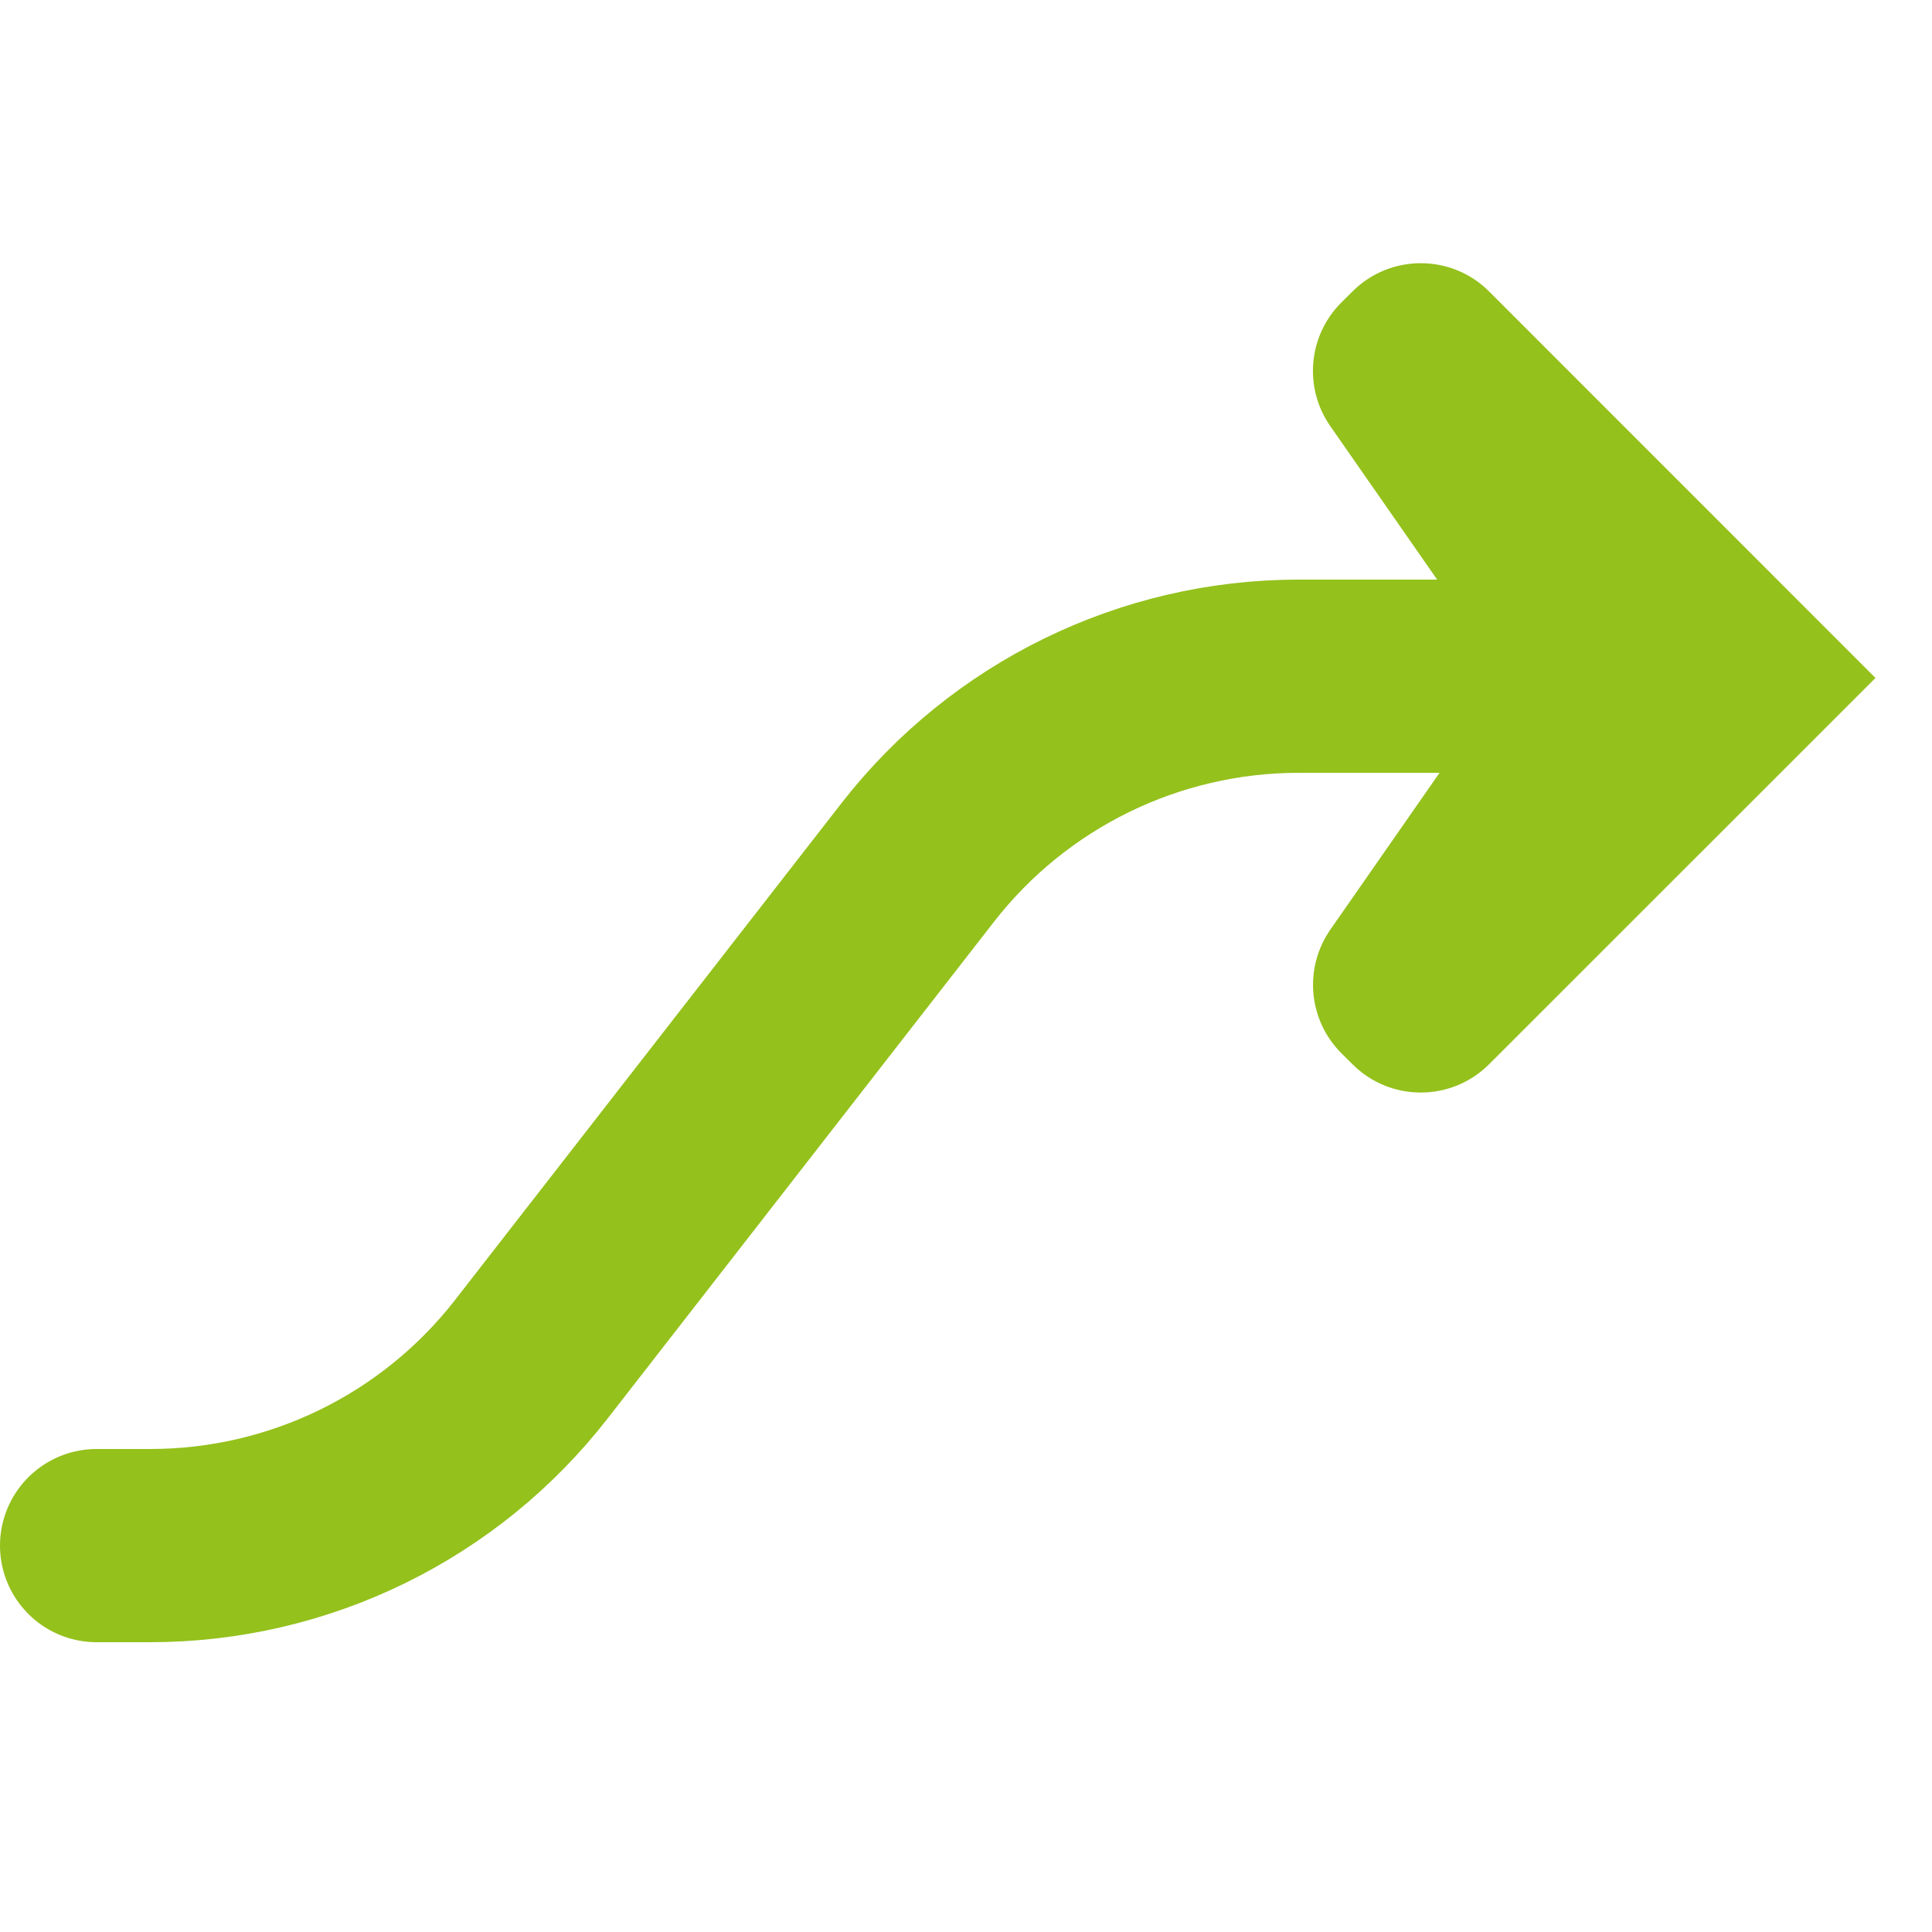
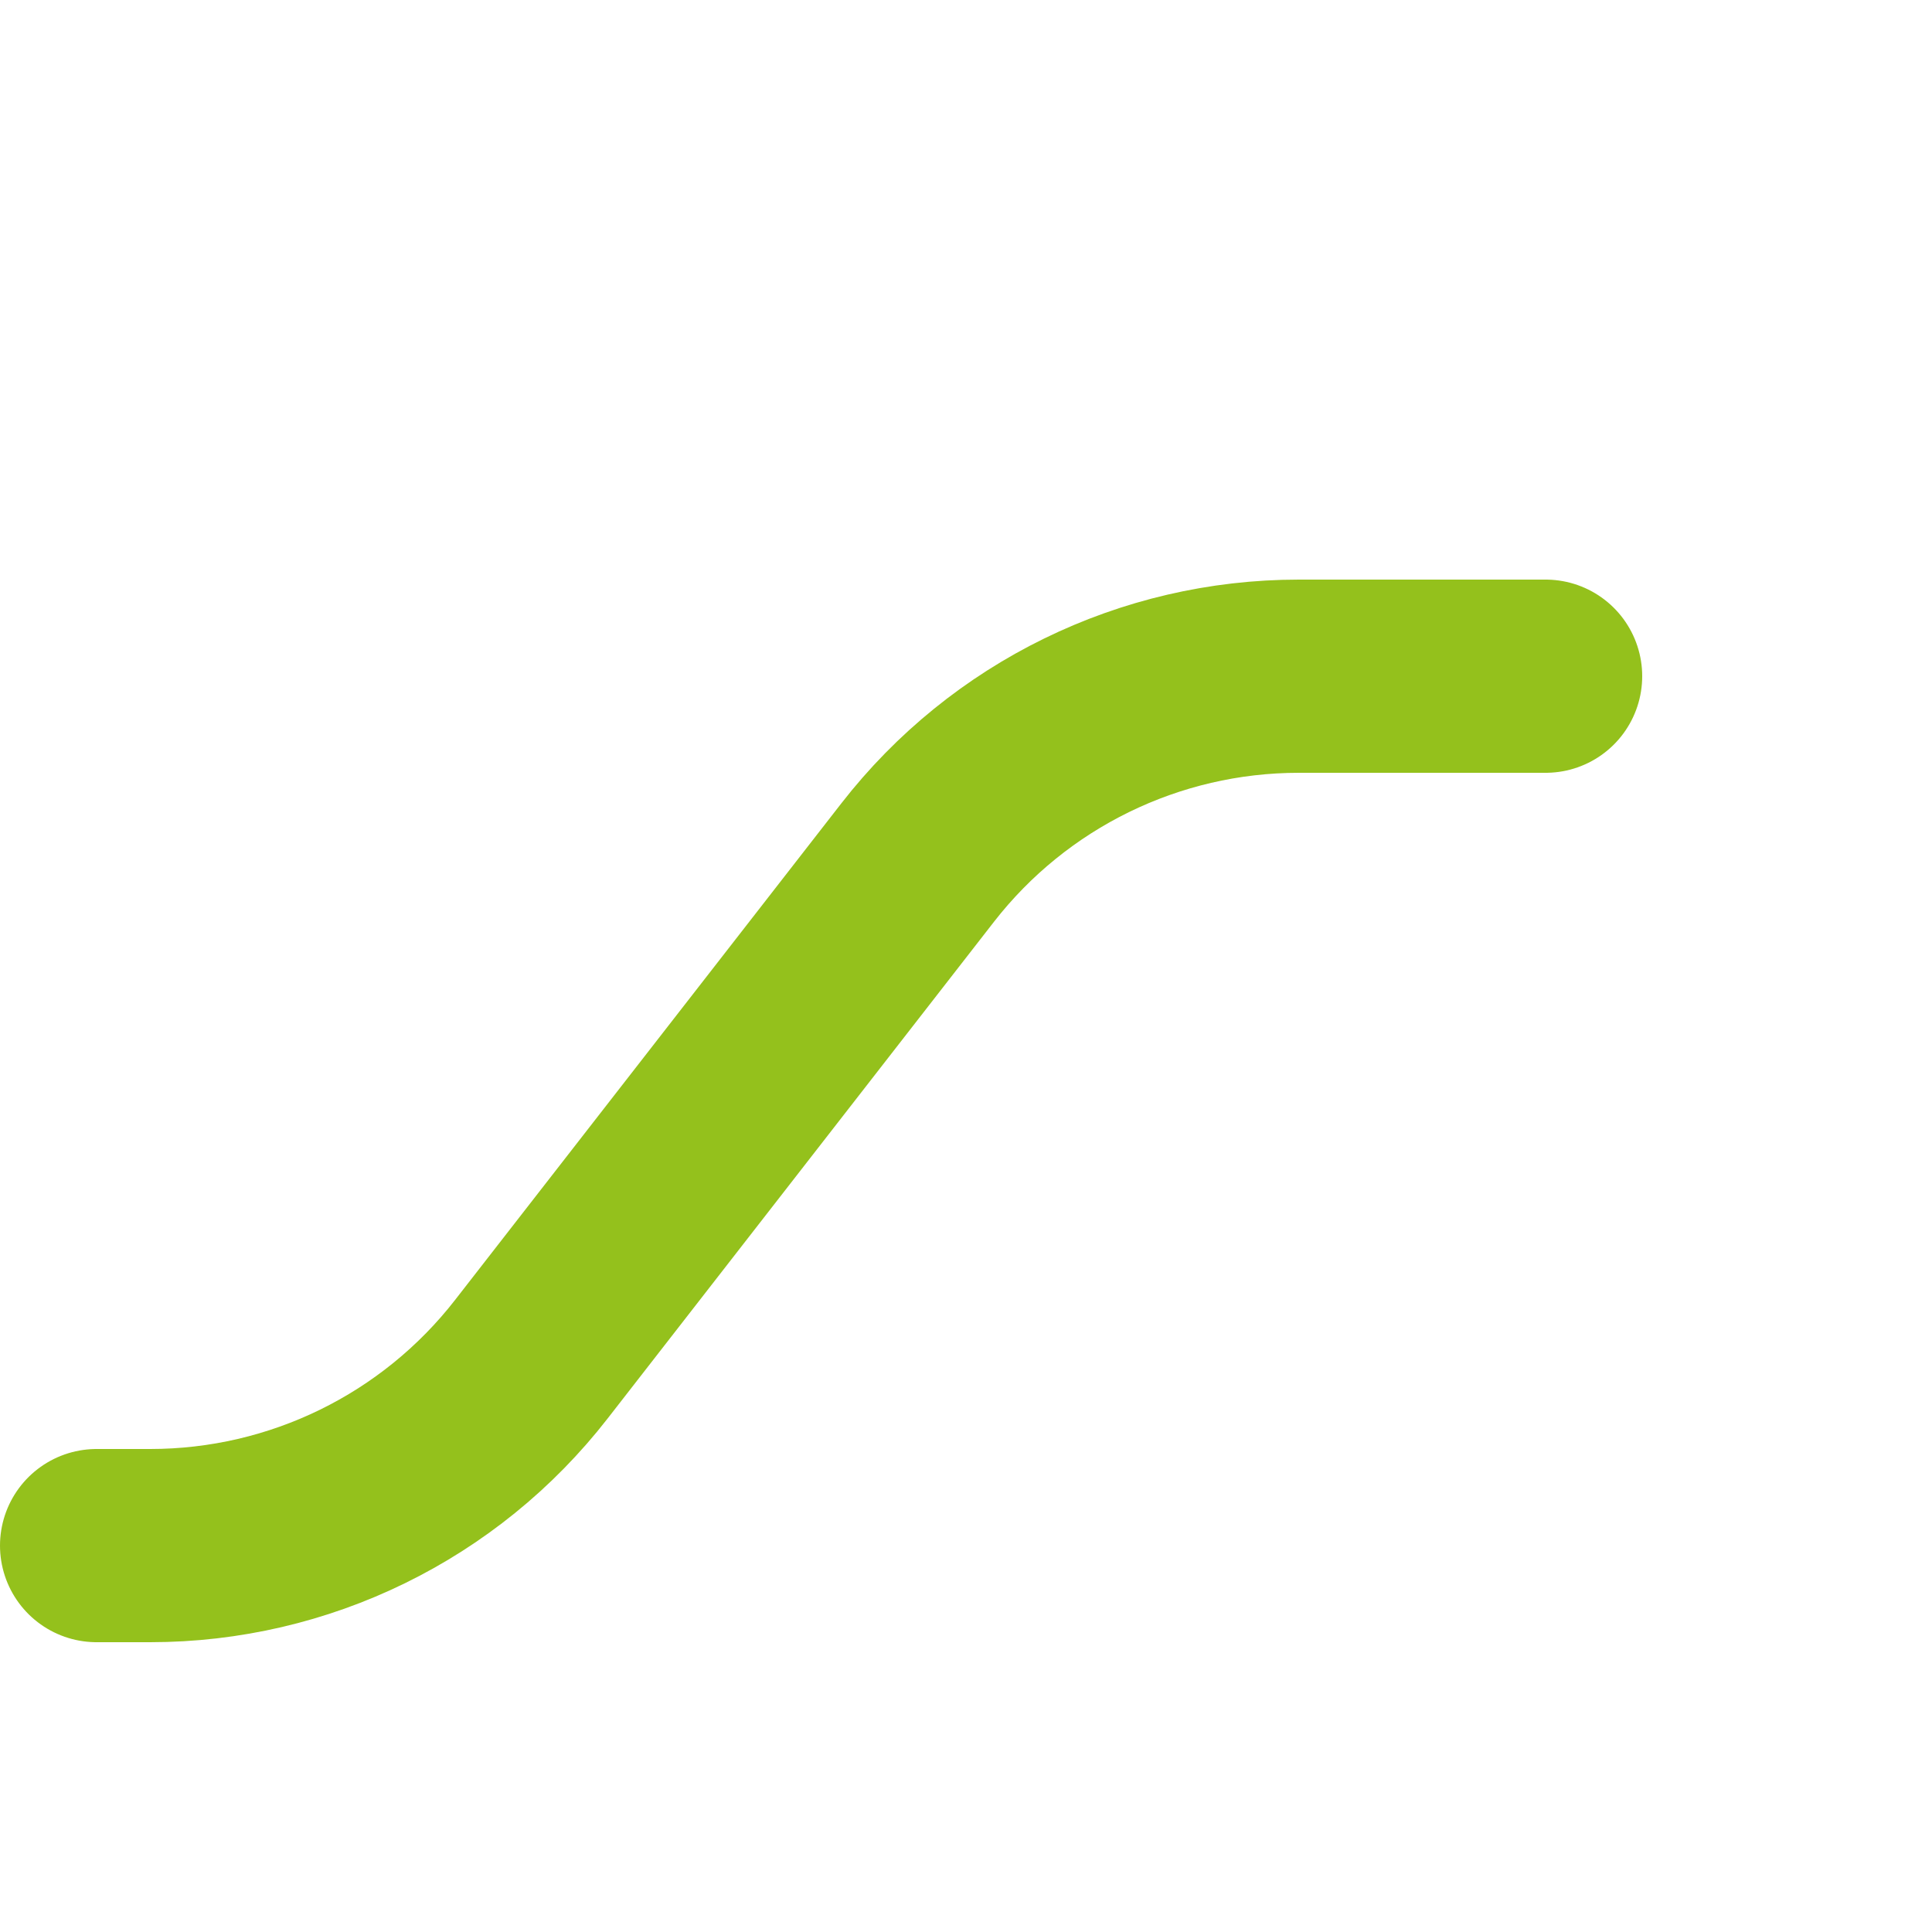
<svg xmlns="http://www.w3.org/2000/svg" width="20px" height="20px" viewBox="0 0 20 20" version="1.1">
  <title>höhenpfeil_copy_asset@1x</title>
  <desc>Created with Sketch.</desc>
  <defs />
  <g id="Symbols" stroke="none" stroke-width="1" fill="none" fill-rule="evenodd">
    <g id="höhenpfeil_copy_asset">
-       <path d="M19.415,7.018 L15.415,3.017 L15.415,3.017 C15.025,2.627 14.391,2.627 14.001,3.017 L13.885,3.132 L13.885,3.132 C13.542,3.475 13.494,4.013 13.771,4.411 L15.586,7.018 L13.772,9.623 L13.772,9.623 C13.495,10.021 13.543,10.559 13.885,10.902 L14.001,11.017 L14.001,11.017 C14.391,11.408 15.025,11.407 15.415,11.017 L19.415,7.018 Z" id="Fill-357" fill="#94C11C" />
      <path d="M16,7 L13.445,7 L13.445,7 C11.902,7 10.446,7.712 9.499,8.93 L5.501,14.07 L5.501,14.07 C4.554,15.288 3.098,16 1.555,16 L1,16" id="Path-3" stroke="#94C11C" stroke-width="2" stroke-linecap="round" />
    </g>
  </g>
</svg>